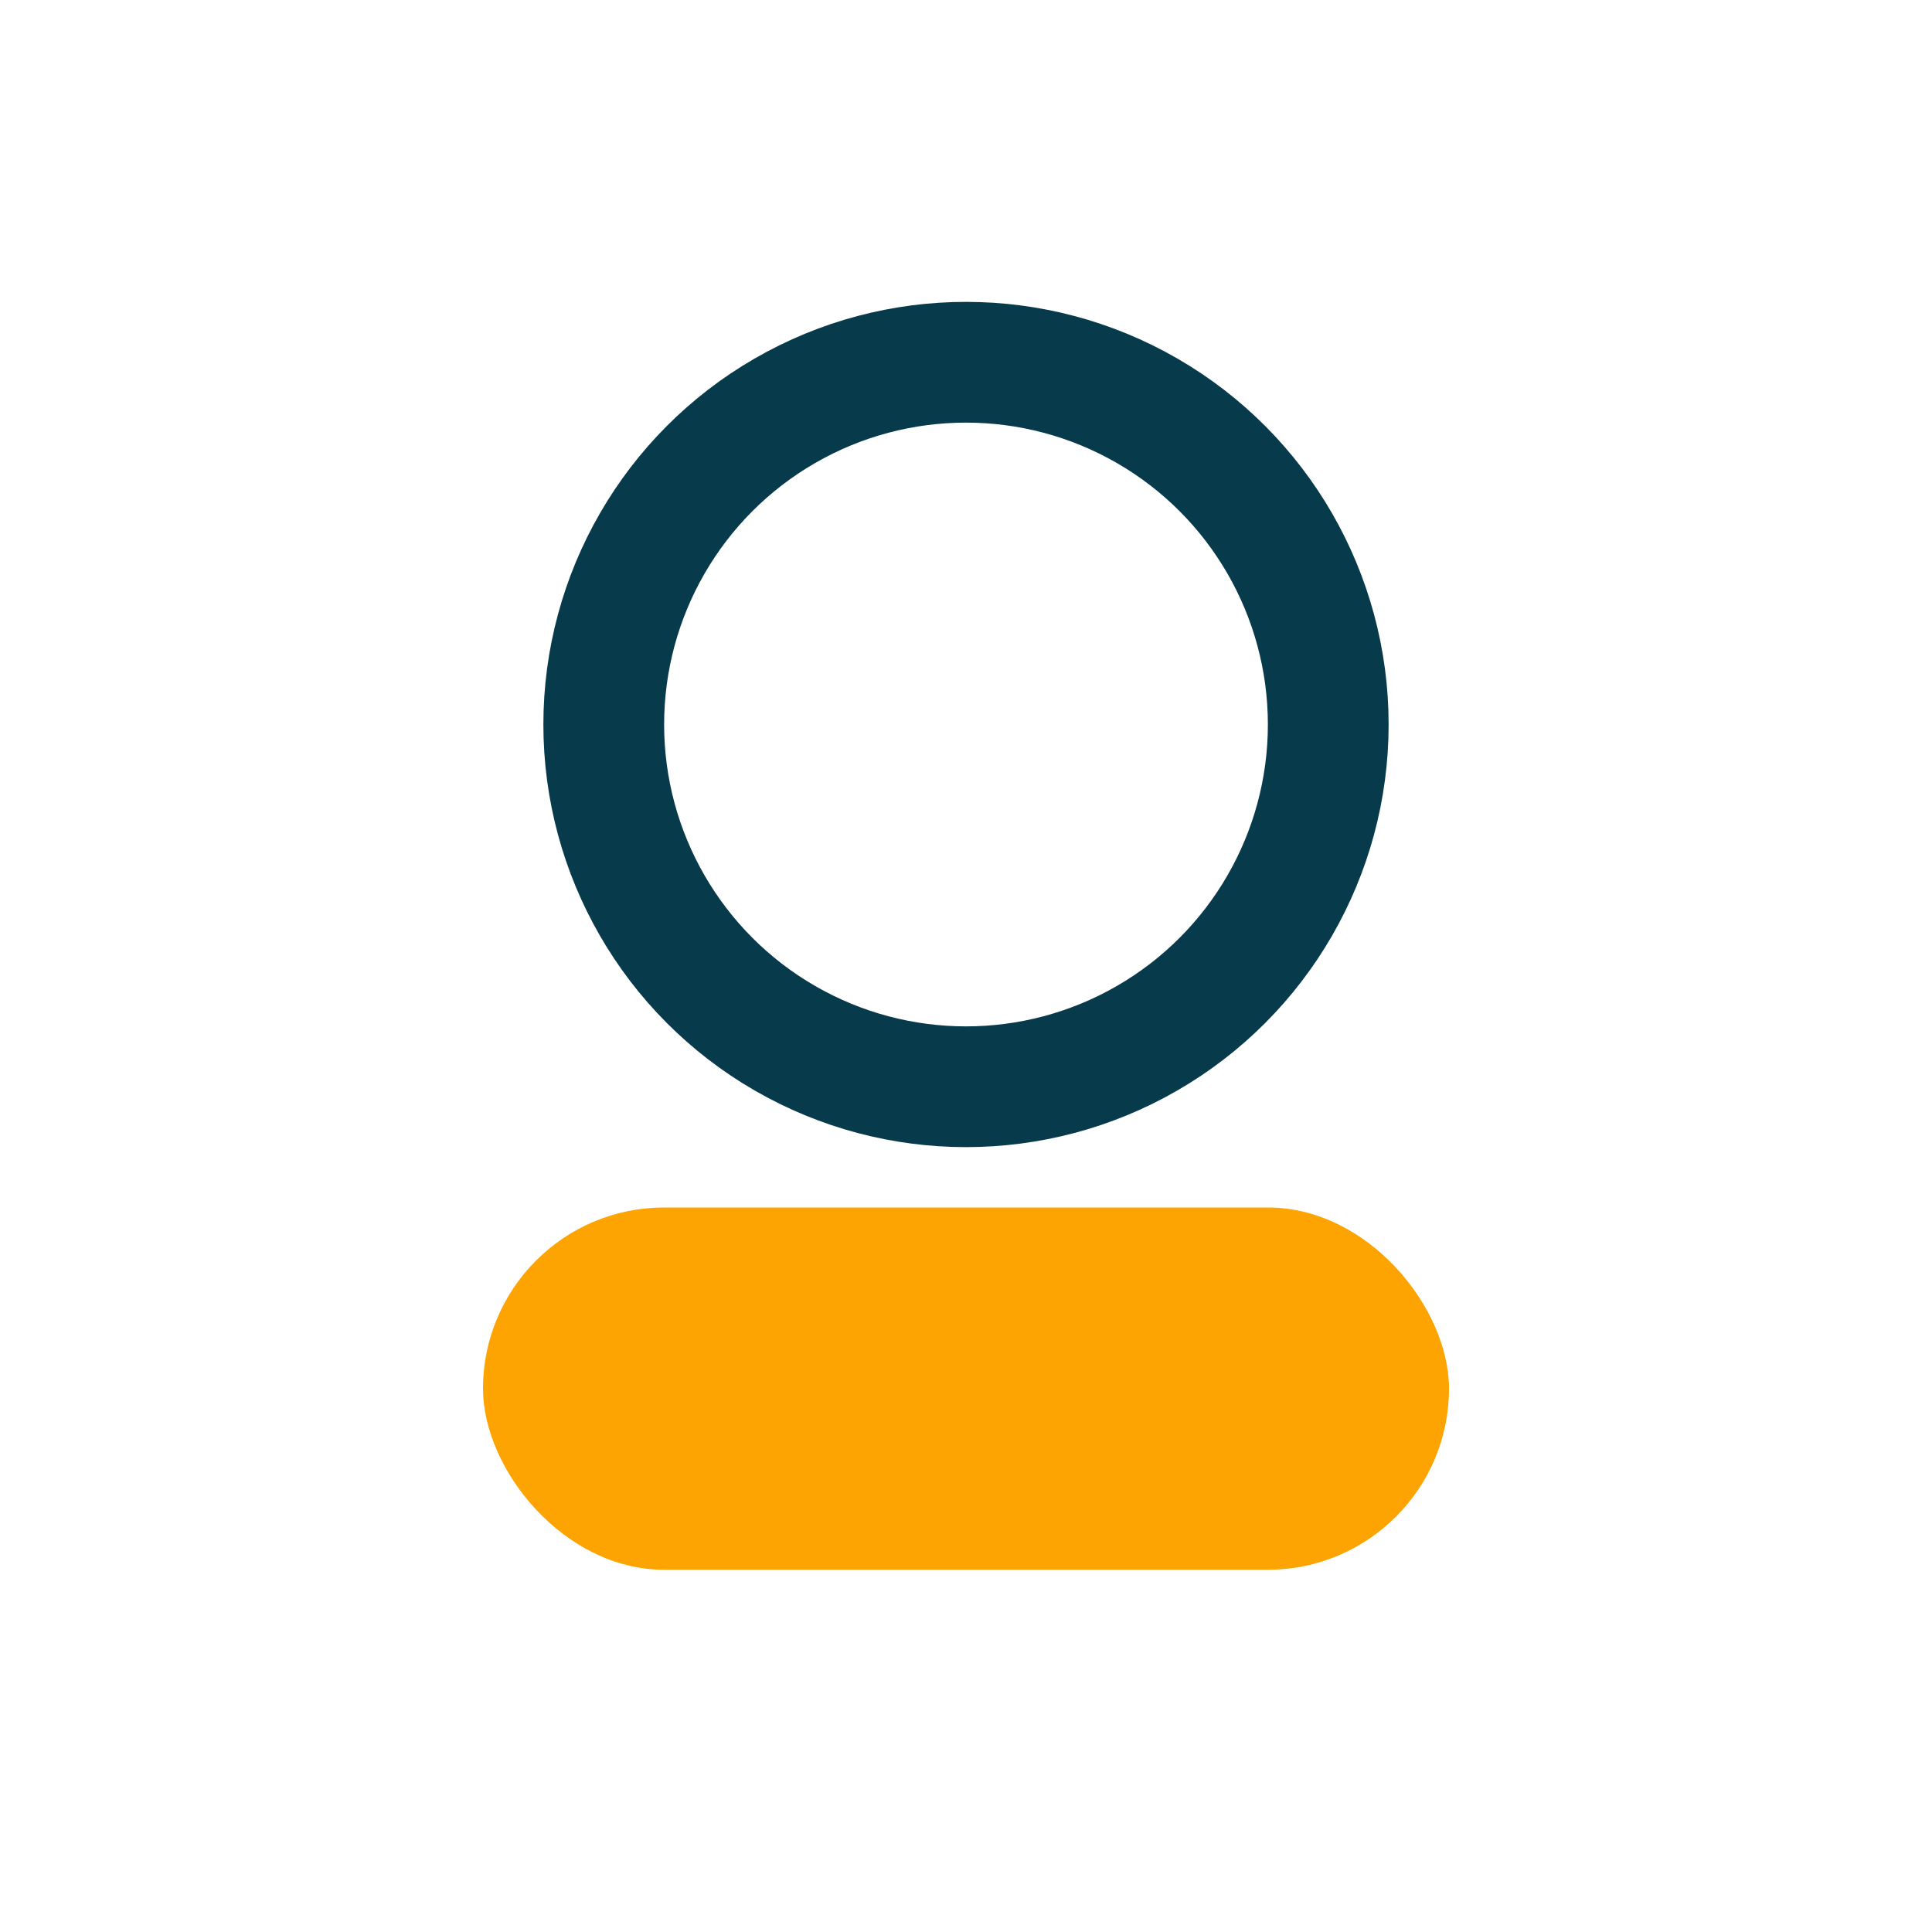
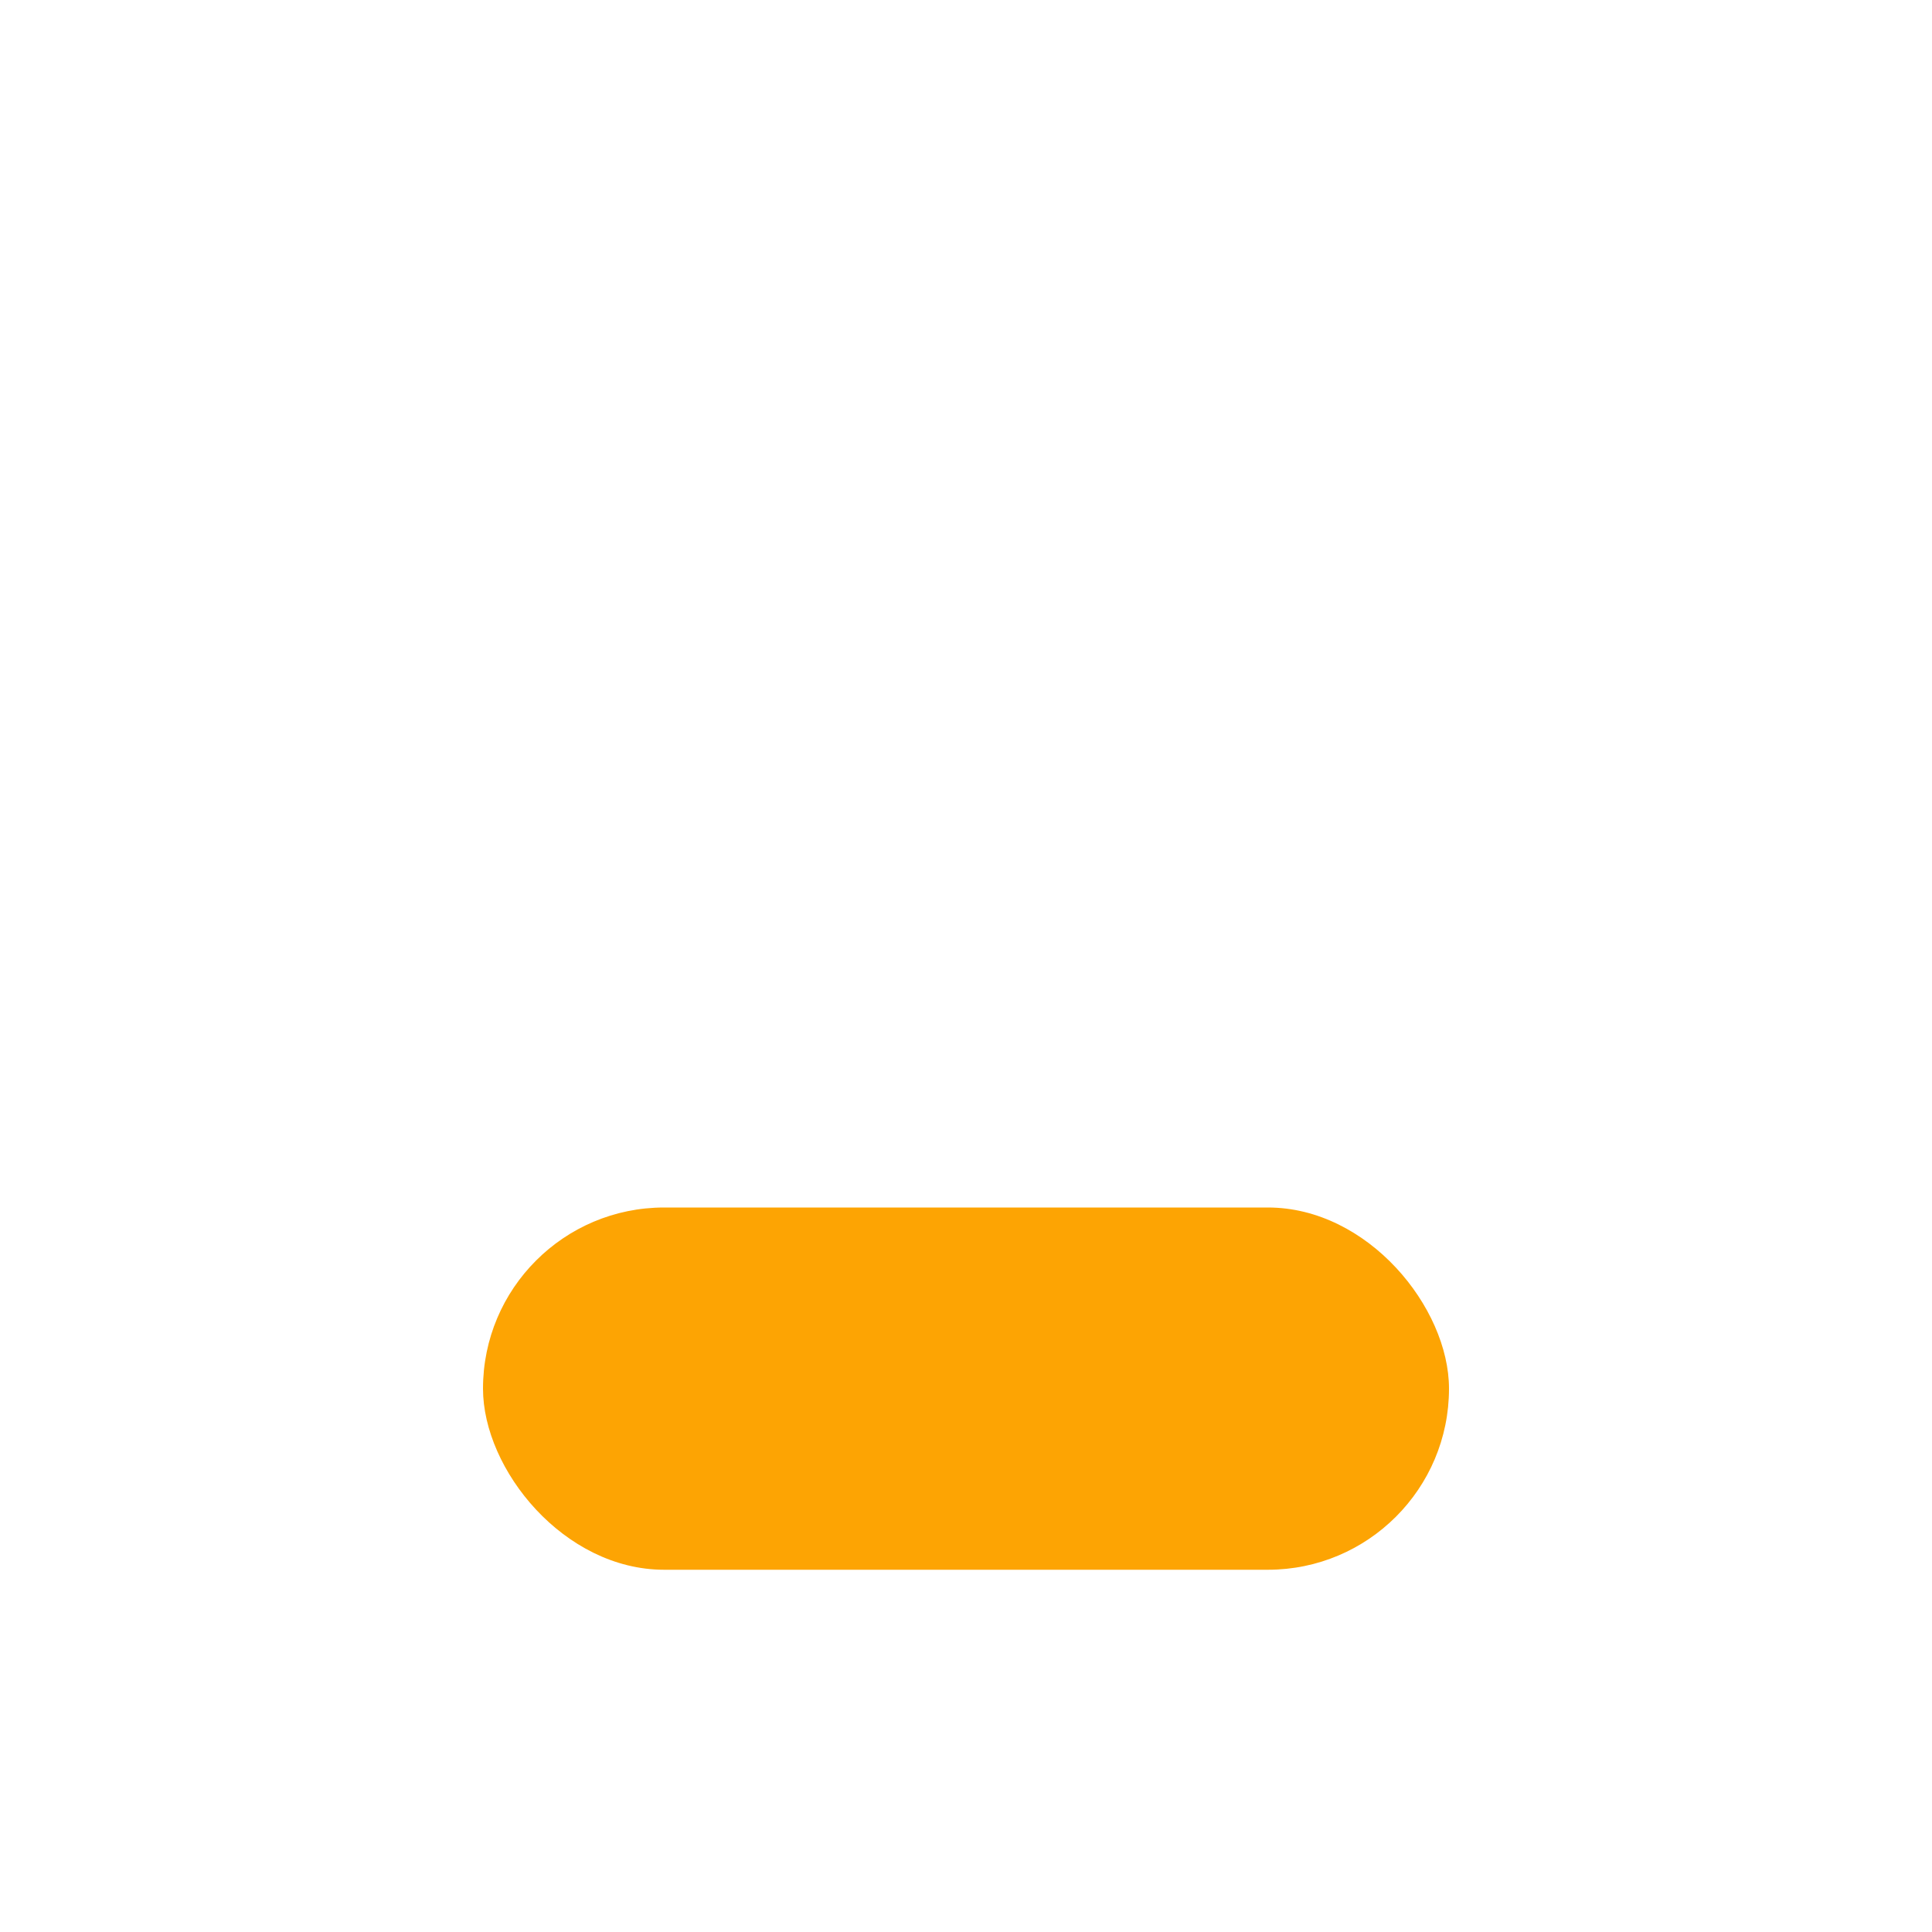
<svg xmlns="http://www.w3.org/2000/svg" width="32" height="32" viewBox="0 0 32 32">
-   <circle cx="16" cy="12" r="6" fill="none" stroke="#073B4C" stroke-width="2" />
  <rect x="8" y="20" width="16" height="6" rx="3" fill="#FDA403" />
</svg>